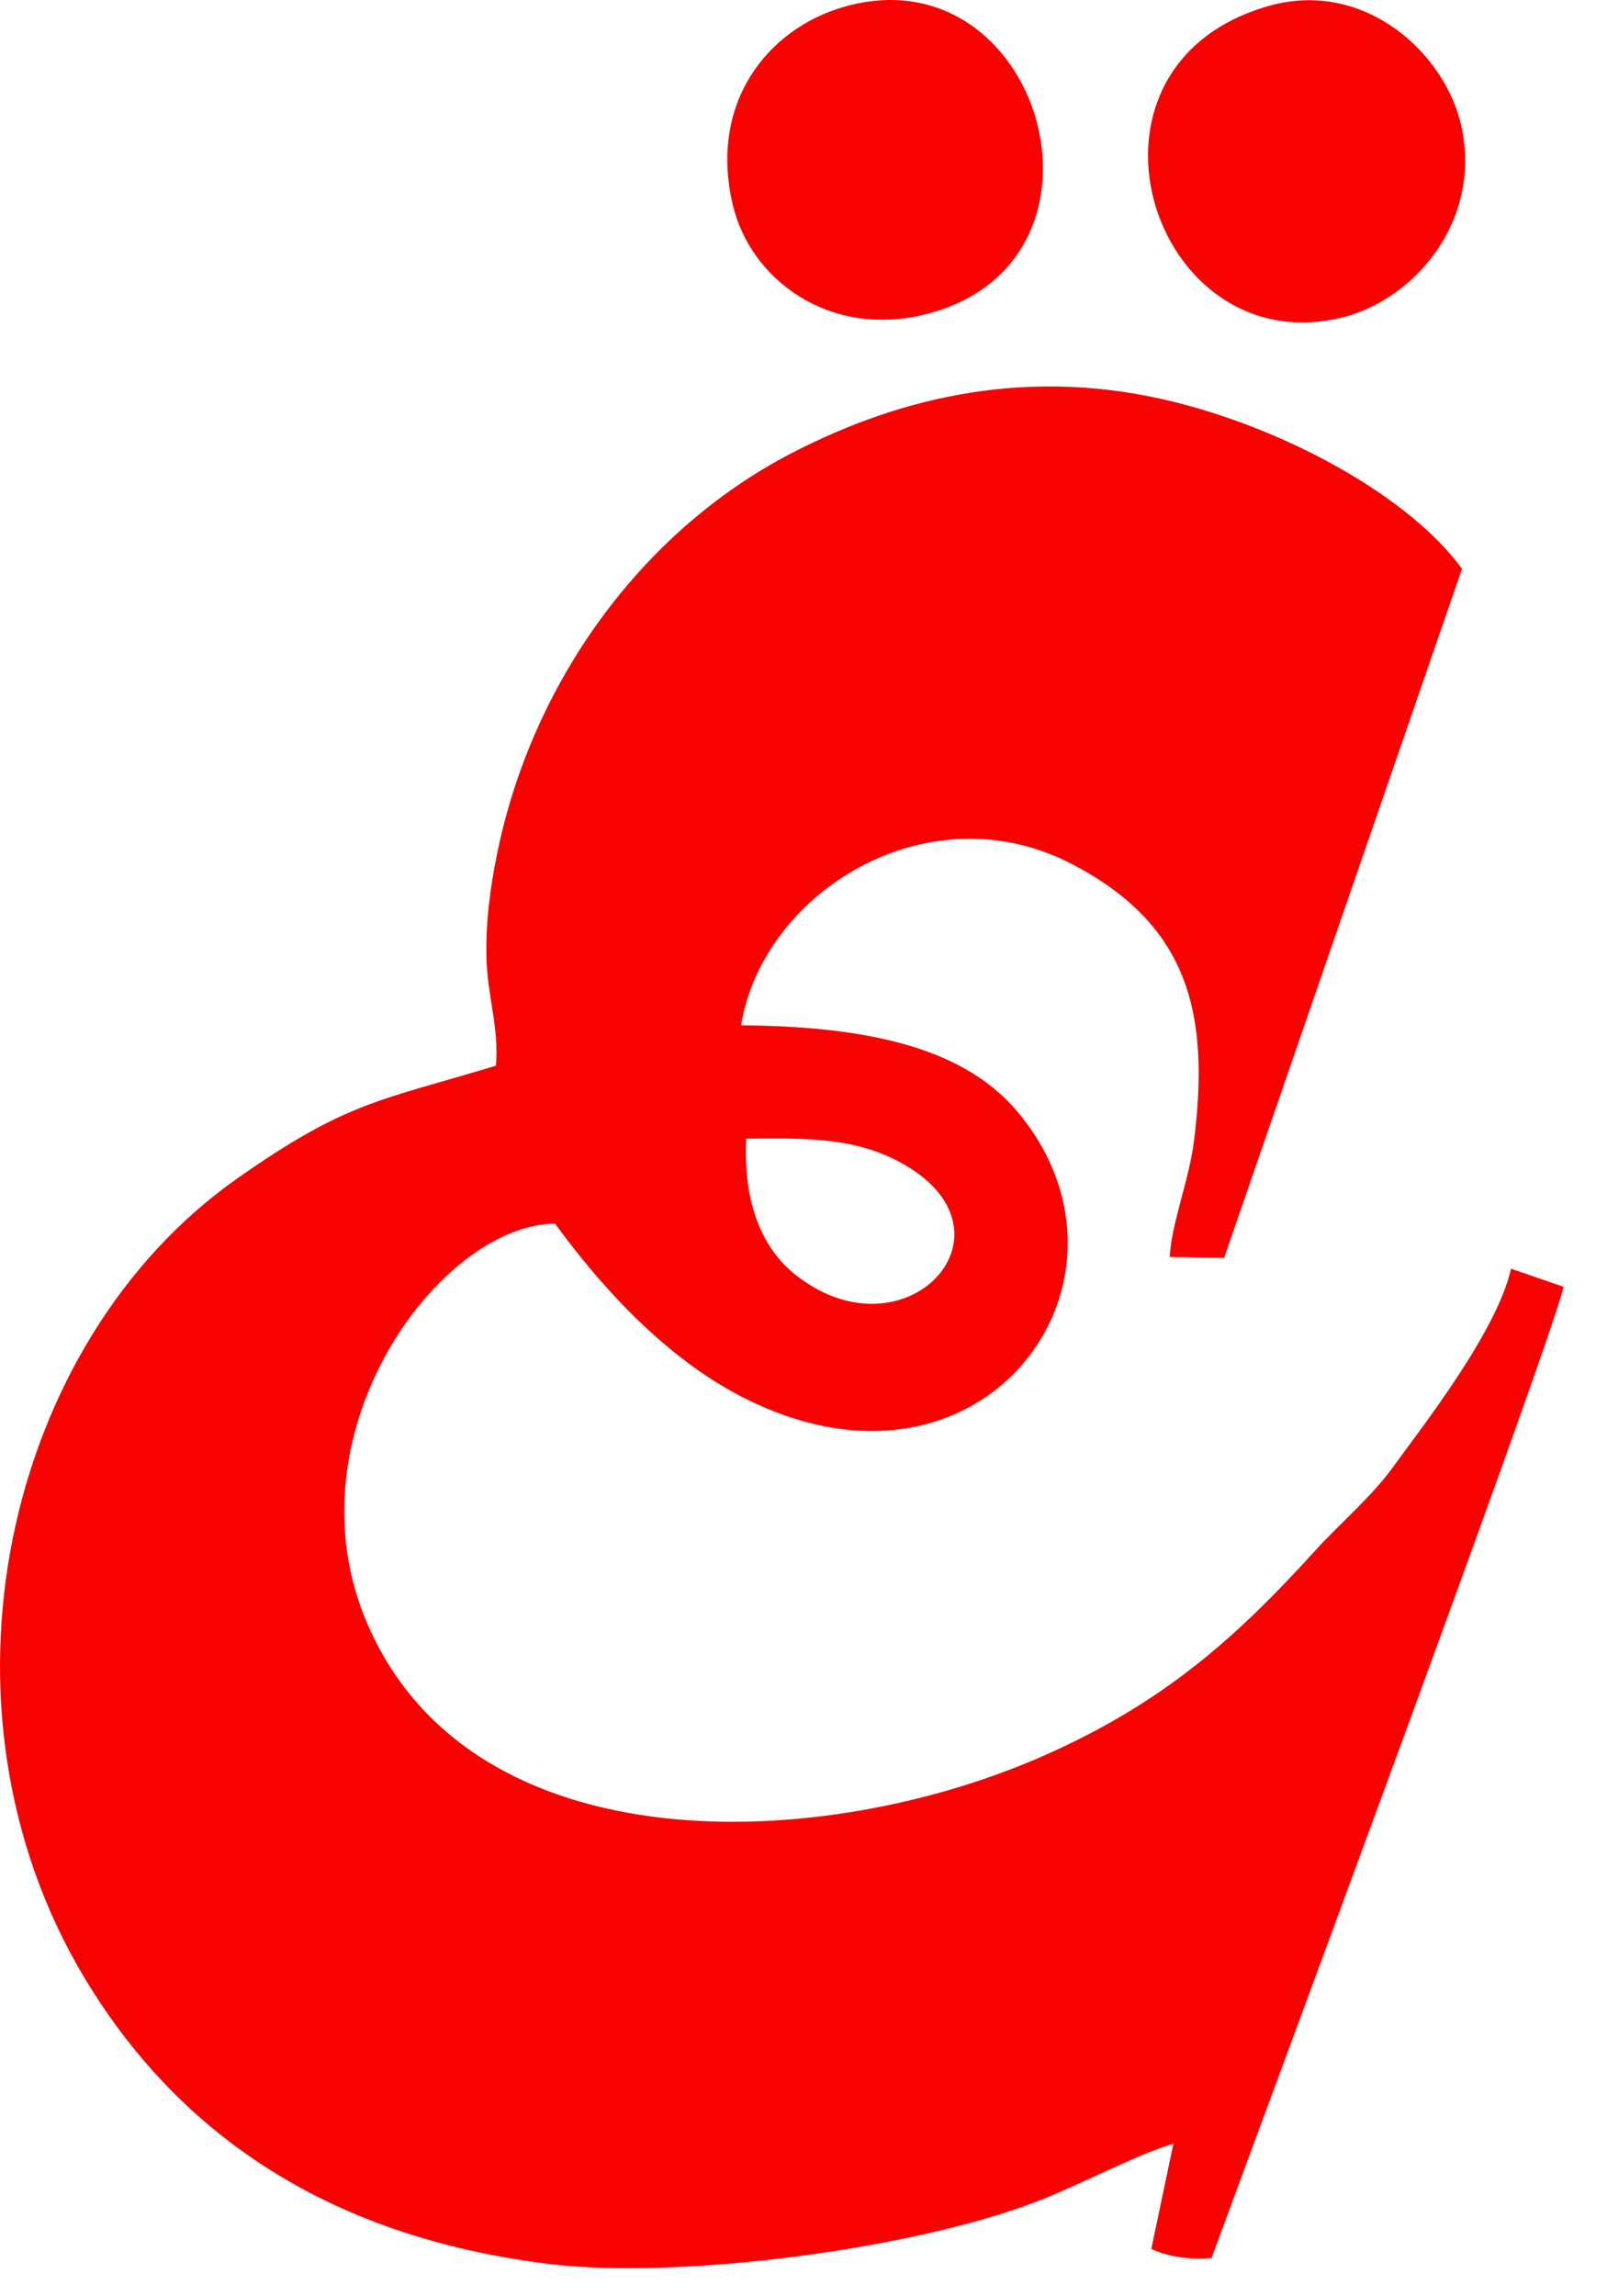
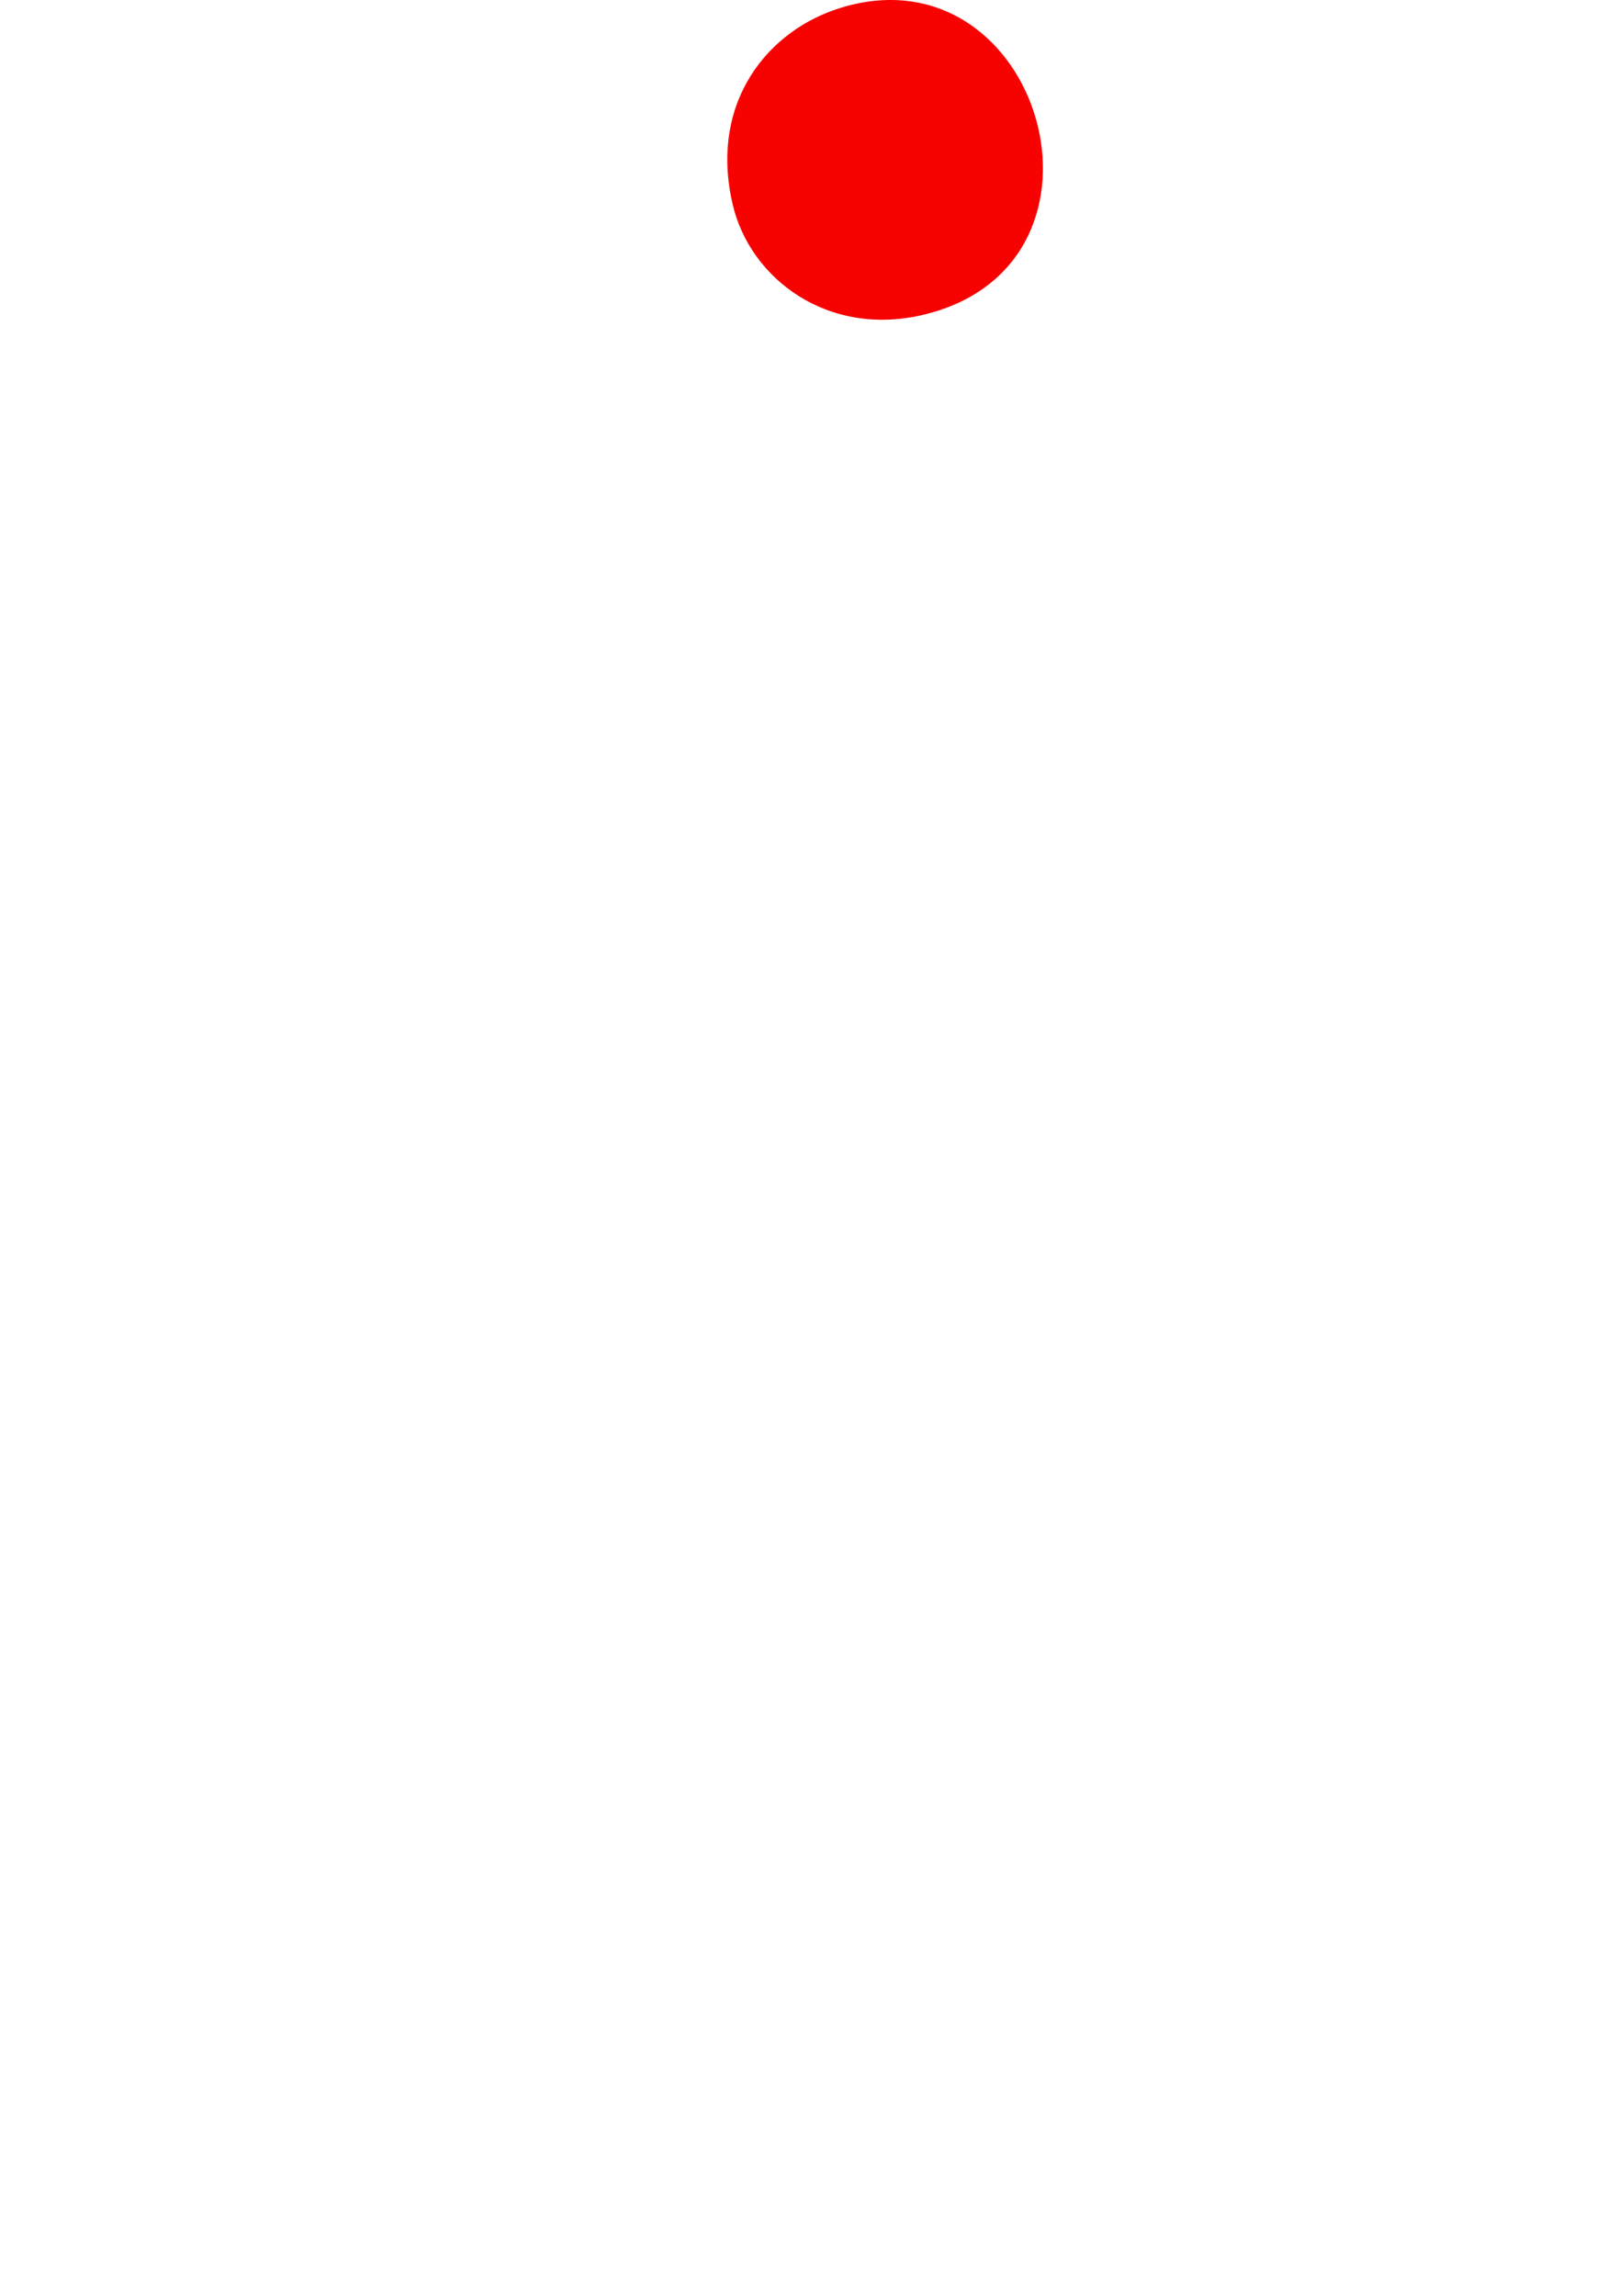
<svg xmlns="http://www.w3.org/2000/svg" width="21" height="30" viewBox="0 0 21 30" fill="none">
-   <path fill-rule="evenodd" clip-rule="evenodd" d="M9.751 14.876C10.564 14.867 11.213 14.858 11.836 15.226C13.367 16.128 11.826 17.767 10.411 16.667C9.955 16.313 9.711 15.716 9.751 14.876V14.876ZM6.48 13.923C4.96 14.383 4.537 14.388 3.106 15.392C0.056 17.53 -1.02 22.324 1.116 25.86C2.275 27.778 4.177 29.22 7.206 29.581C8.881 29.78 11.953 29.388 13.586 28.747C14.146 28.528 14.833 28.157 15.334 28.006L15.045 29.382C15.281 29.49 15.562 29.522 15.832 29.501C16.289 28.25 20.185 17.784 20.433 16.812L19.746 16.575C19.562 17.394 18.601 18.619 18.191 19.184C17.93 19.544 17.506 19.907 17.195 20.249C16.16 21.391 15.217 22.232 13.688 22.916C10.763 24.226 6.19 24.396 4.807 21.23C3.719 18.736 5.741 15.998 7.253 15.986C7.87 16.832 8.696 17.73 9.676 18.239C12.848 19.886 15.142 16.709 13.289 14.516C12.542 13.633 11.195 13.409 9.684 13.395C9.964 11.661 12.124 10.301 14.017 11.293C15.556 12.098 15.806 13.27 15.603 14.905C15.537 15.429 15.302 16.001 15.287 16.422L15.996 16.434L19.105 7.431C18.444 6.521 16.887 5.636 15.351 5.253C13.492 4.789 11.809 5.159 10.335 5.925C8.358 6.954 6.947 8.942 6.496 11.153C6.405 11.596 6.342 12.071 6.358 12.546C6.373 13.014 6.525 13.456 6.48 13.923V13.923Z" fill="#F80101" />
-   <path fill-rule="evenodd" clip-rule="evenodd" d="M16.585 0.076C13.812 0.857 15.038 4.75 17.53 4.15C18.465 3.924 19.357 2.911 19.102 1.673C18.899 0.693 17.829 -0.274 16.585 0.076V0.076Z" fill="#F80101" />
  <path fill-rule="evenodd" clip-rule="evenodd" d="M11.013 0.094C10.037 0.381 9.263 1.334 9.574 2.669C9.801 3.647 10.831 4.421 12.093 4.106C14.802 3.431 13.602 -0.668 11.012 0.094H11.013Z" fill="#F80101" />
</svg>